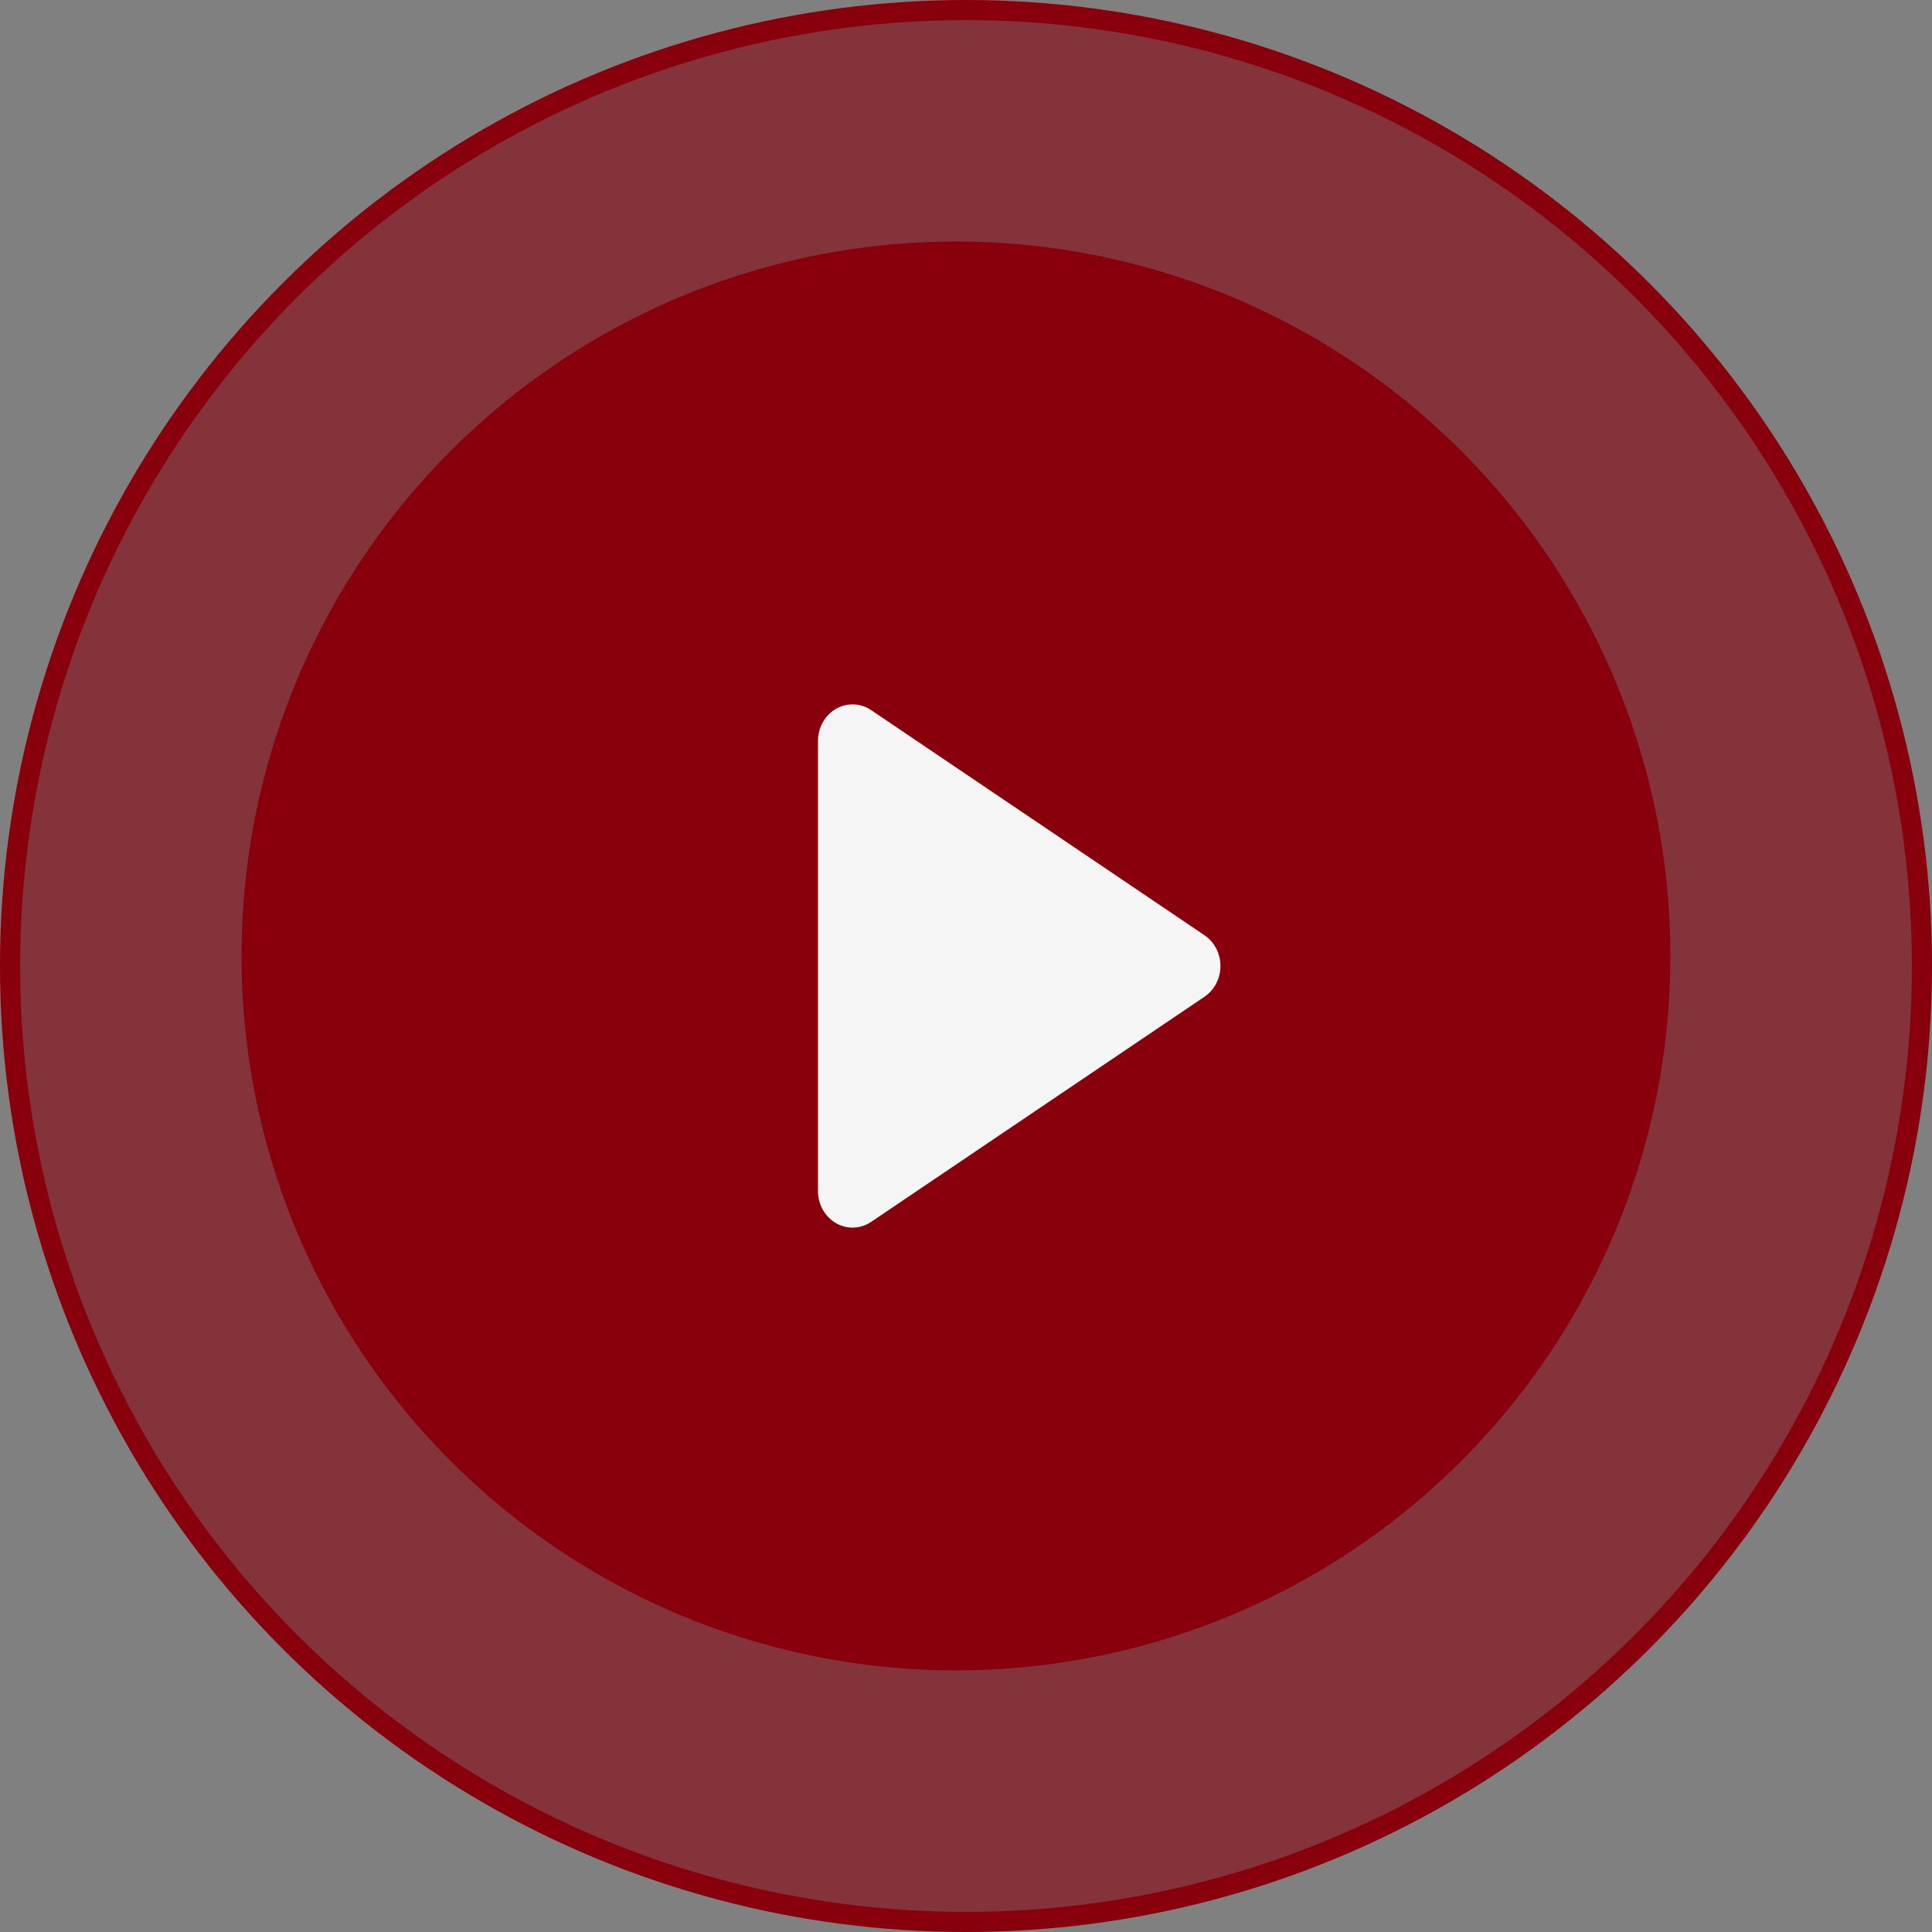
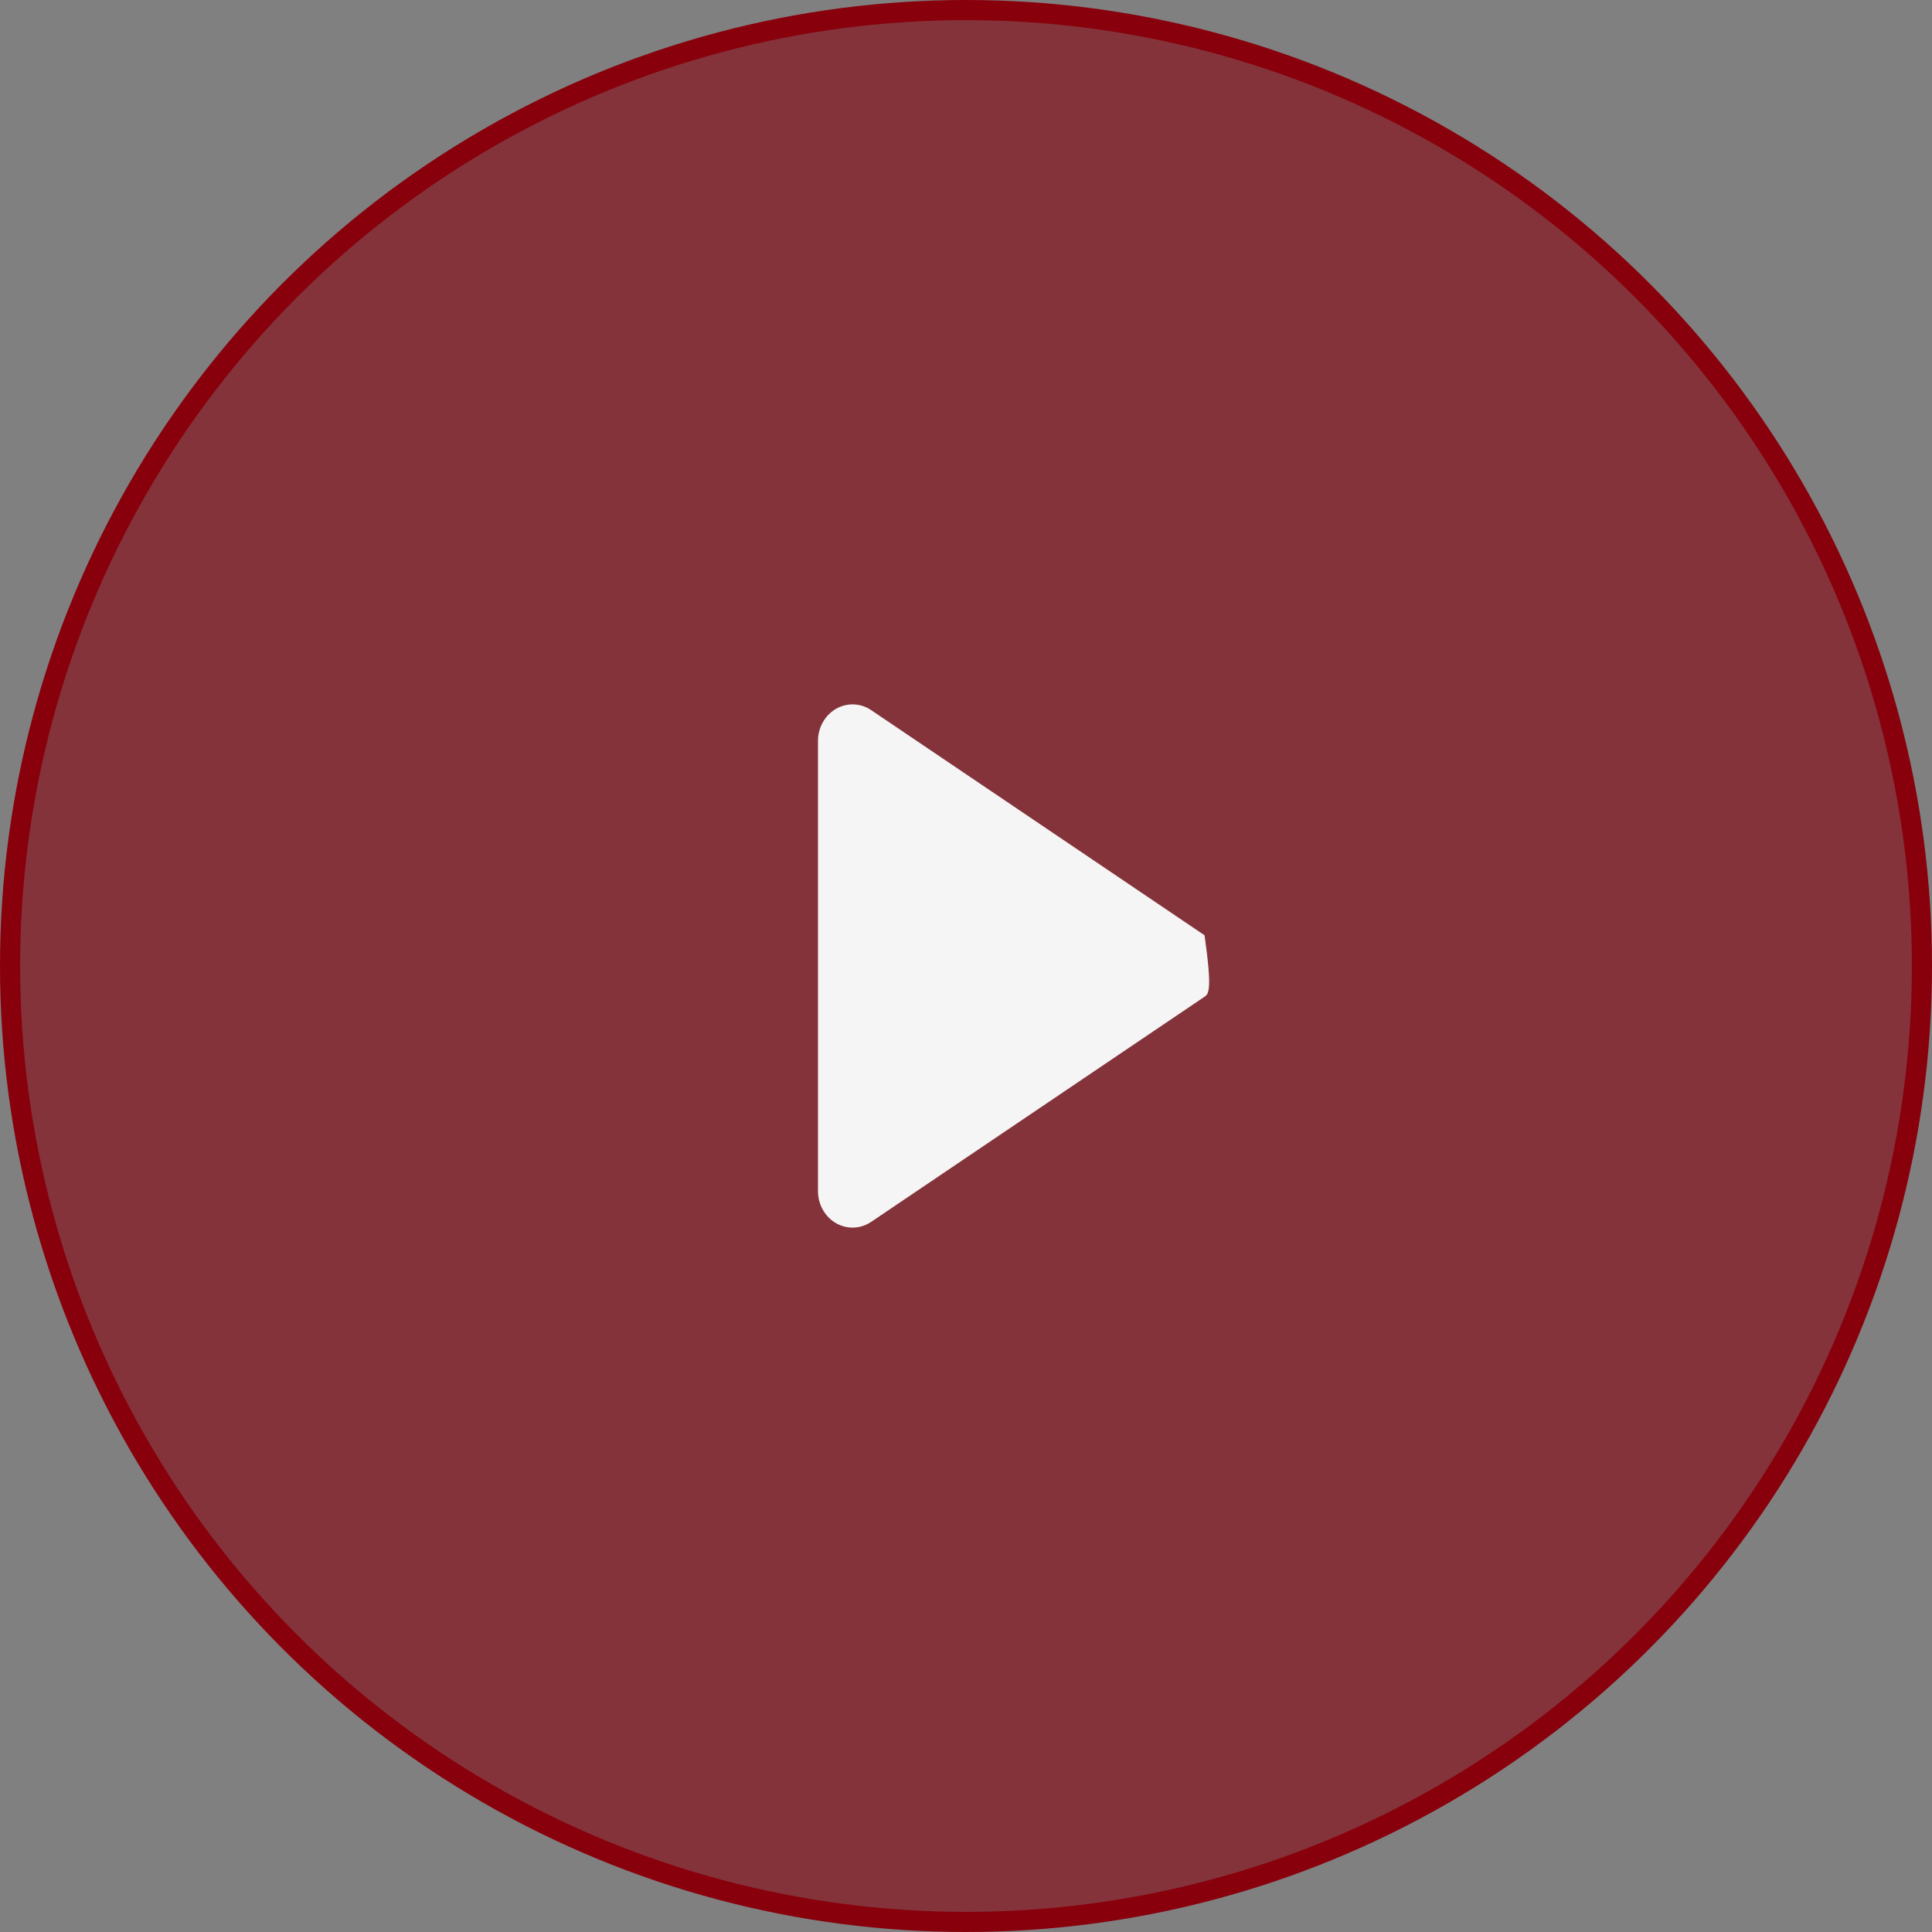
<svg xmlns="http://www.w3.org/2000/svg" width="96px" height="96px" viewBox="0 0 96 96">
  <rect x="0" y="0" width="96" height="96" fill="#808080" stroke="none" />
  <title>photo</title>
  <desc>Created with Sketch.</desc>
  <g id="Page-1" stroke="none" stroke-width="1" fill="none" fill-rule="evenodd">
    <g id="photo" fill-rule="nonzero">
-       <circle id="Oval" fill="#89000D" cx="47.5" cy="47.5" r="35.5" />
      <circle id="Oval-Copy" stroke="#88000C" fill-opacity="0.6" fill="#88000C" cx="48" cy="48" r="47.5" />
-       <path d="M59.853,49.527 L43.288,60.714 C42.489,61.254 41.427,61.008 40.916,60.164 C40.739,59.873 40.645,59.534 40.645,59.187 L40.645,36.813 C40.645,35.812 41.414,35 42.362,35 C42.691,35 43.012,35.099 43.288,35.286 L59.853,46.473 C60.652,47.013 60.885,48.134 60.374,48.977 C60.24,49.198 60.062,49.385 59.853,49.527 Z" id="Triangle" fill="#F5F5F5" />
+       <path d="M59.853,49.527 L43.288,60.714 C42.489,61.254 41.427,61.008 40.916,60.164 C40.739,59.873 40.645,59.534 40.645,59.187 L40.645,36.813 C40.645,35.812 41.414,35 42.362,35 C42.691,35 43.012,35.099 43.288,35.286 L59.853,46.473 C60.24,49.198 60.062,49.385 59.853,49.527 Z" id="Triangle" fill="#F5F5F5" />
    </g>
  </g>
</svg>